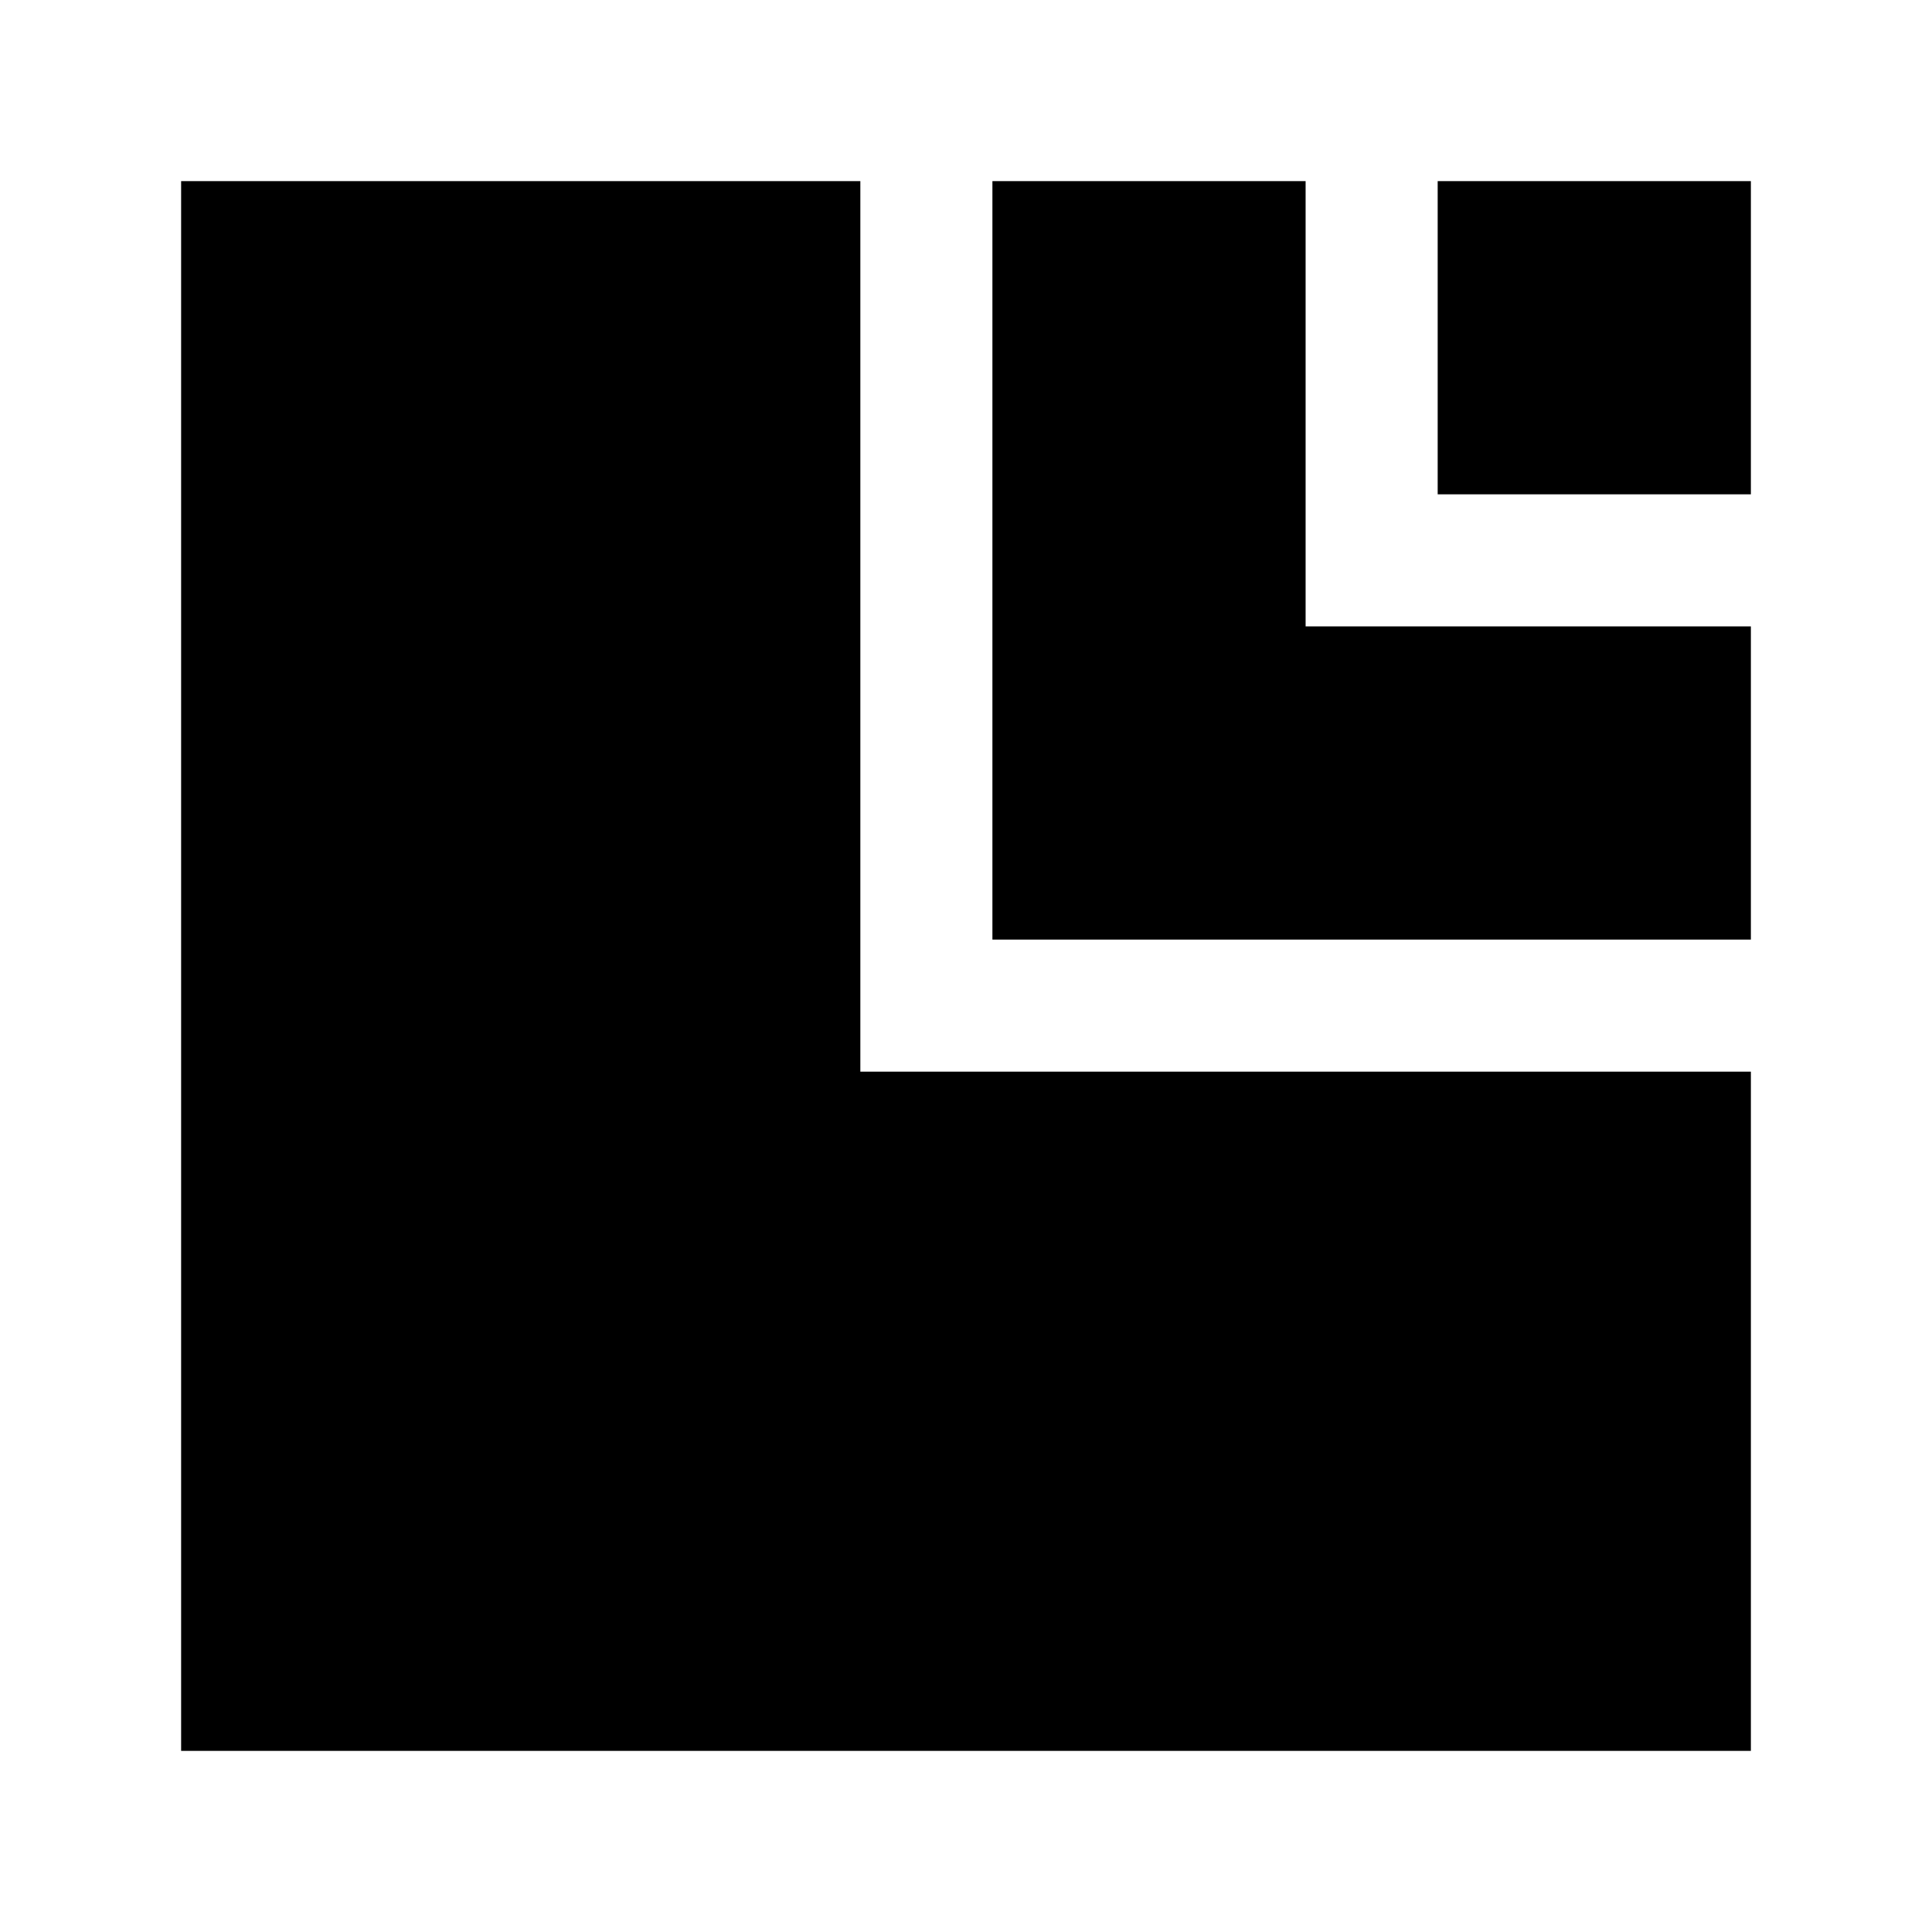
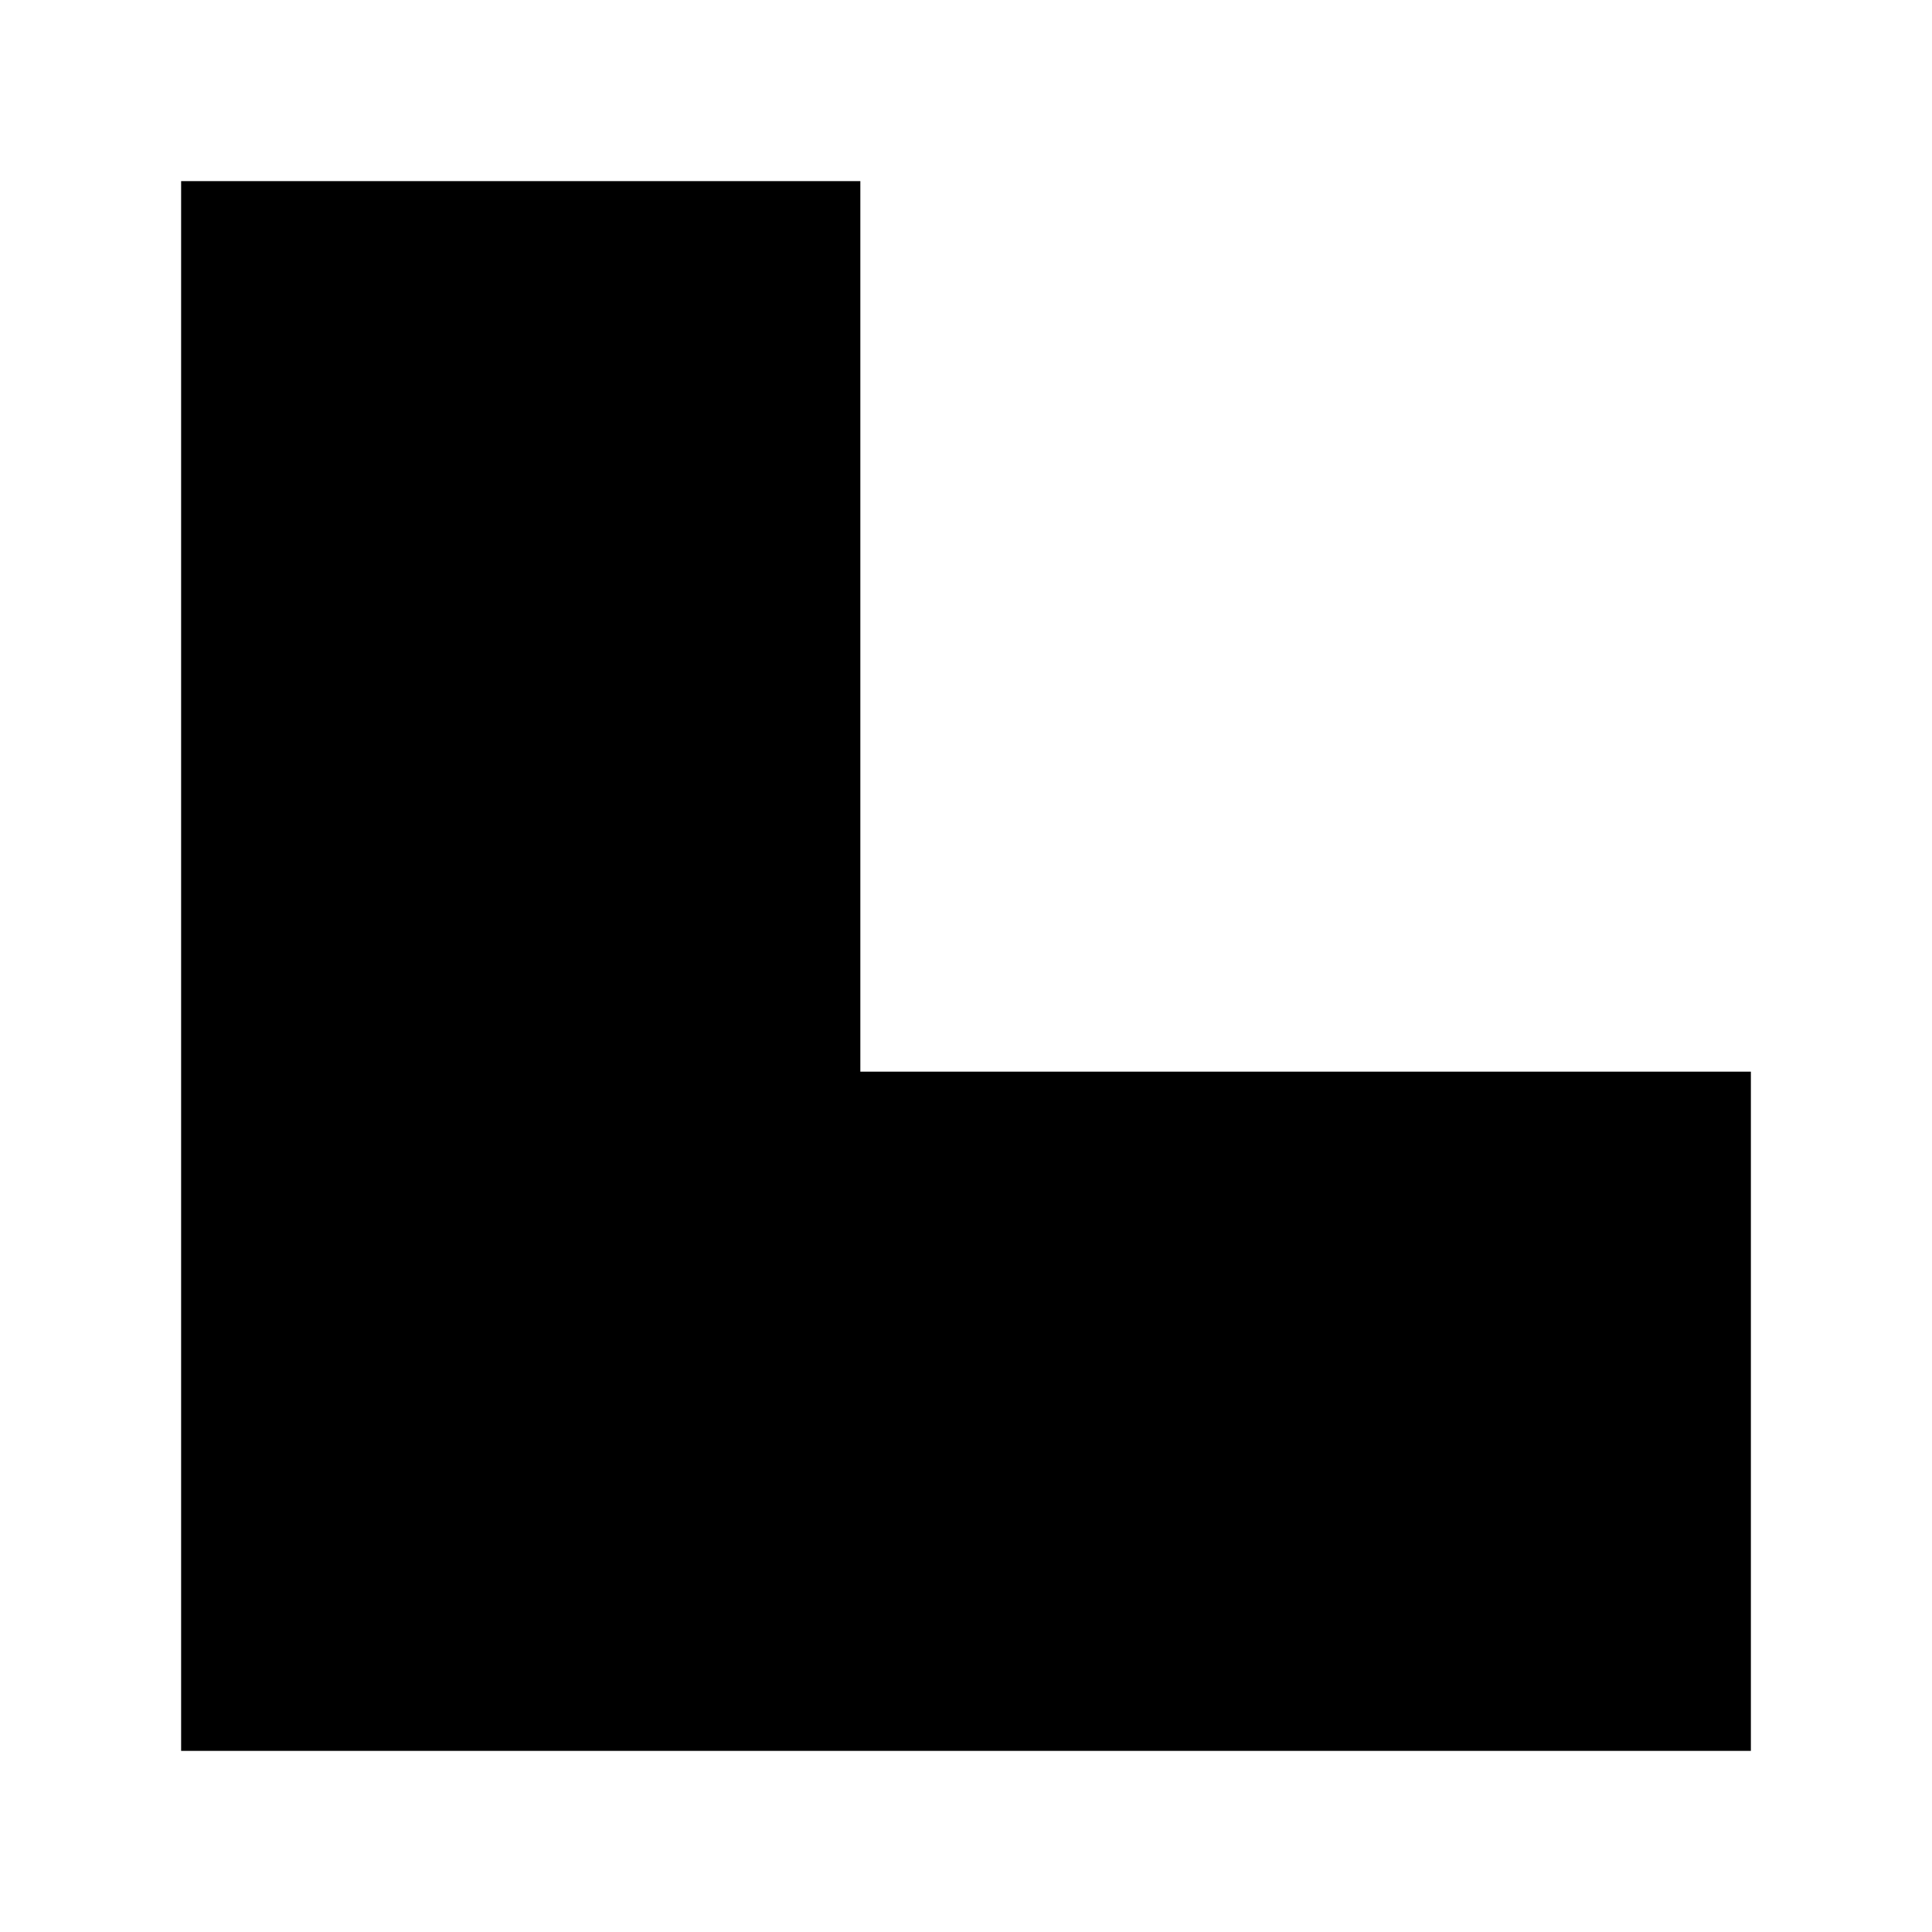
<svg xmlns="http://www.w3.org/2000/svg" version="1.0" width="512pt" height="512pt" viewBox="0 0 512 512" preserveAspectRatio="xMidYMid meet">
  <g transform="translate(0,512) scale(0.1,-0.1)" fill="#000000" stroke="none">
    <path d="M480 2560 l0 -2080 2080 0 2080 0 0 900 0 900 -1180 0 -1180 0 0 1180 0 1180 -900 0 -900 0 0 -2080z" />
-     <path d="M2630 3635 l0 -1005 1005 0 1005 0 0 415 0 415 -590 0 -590 0 0 590 0 590 -415 0 -415 0 0 -1005z" />
-     <path d="M3810 4225 l0 -415 415 0 415 0 0 415 0 415 -415 0 -415 0 0 -415z" />
  </g>
</svg>